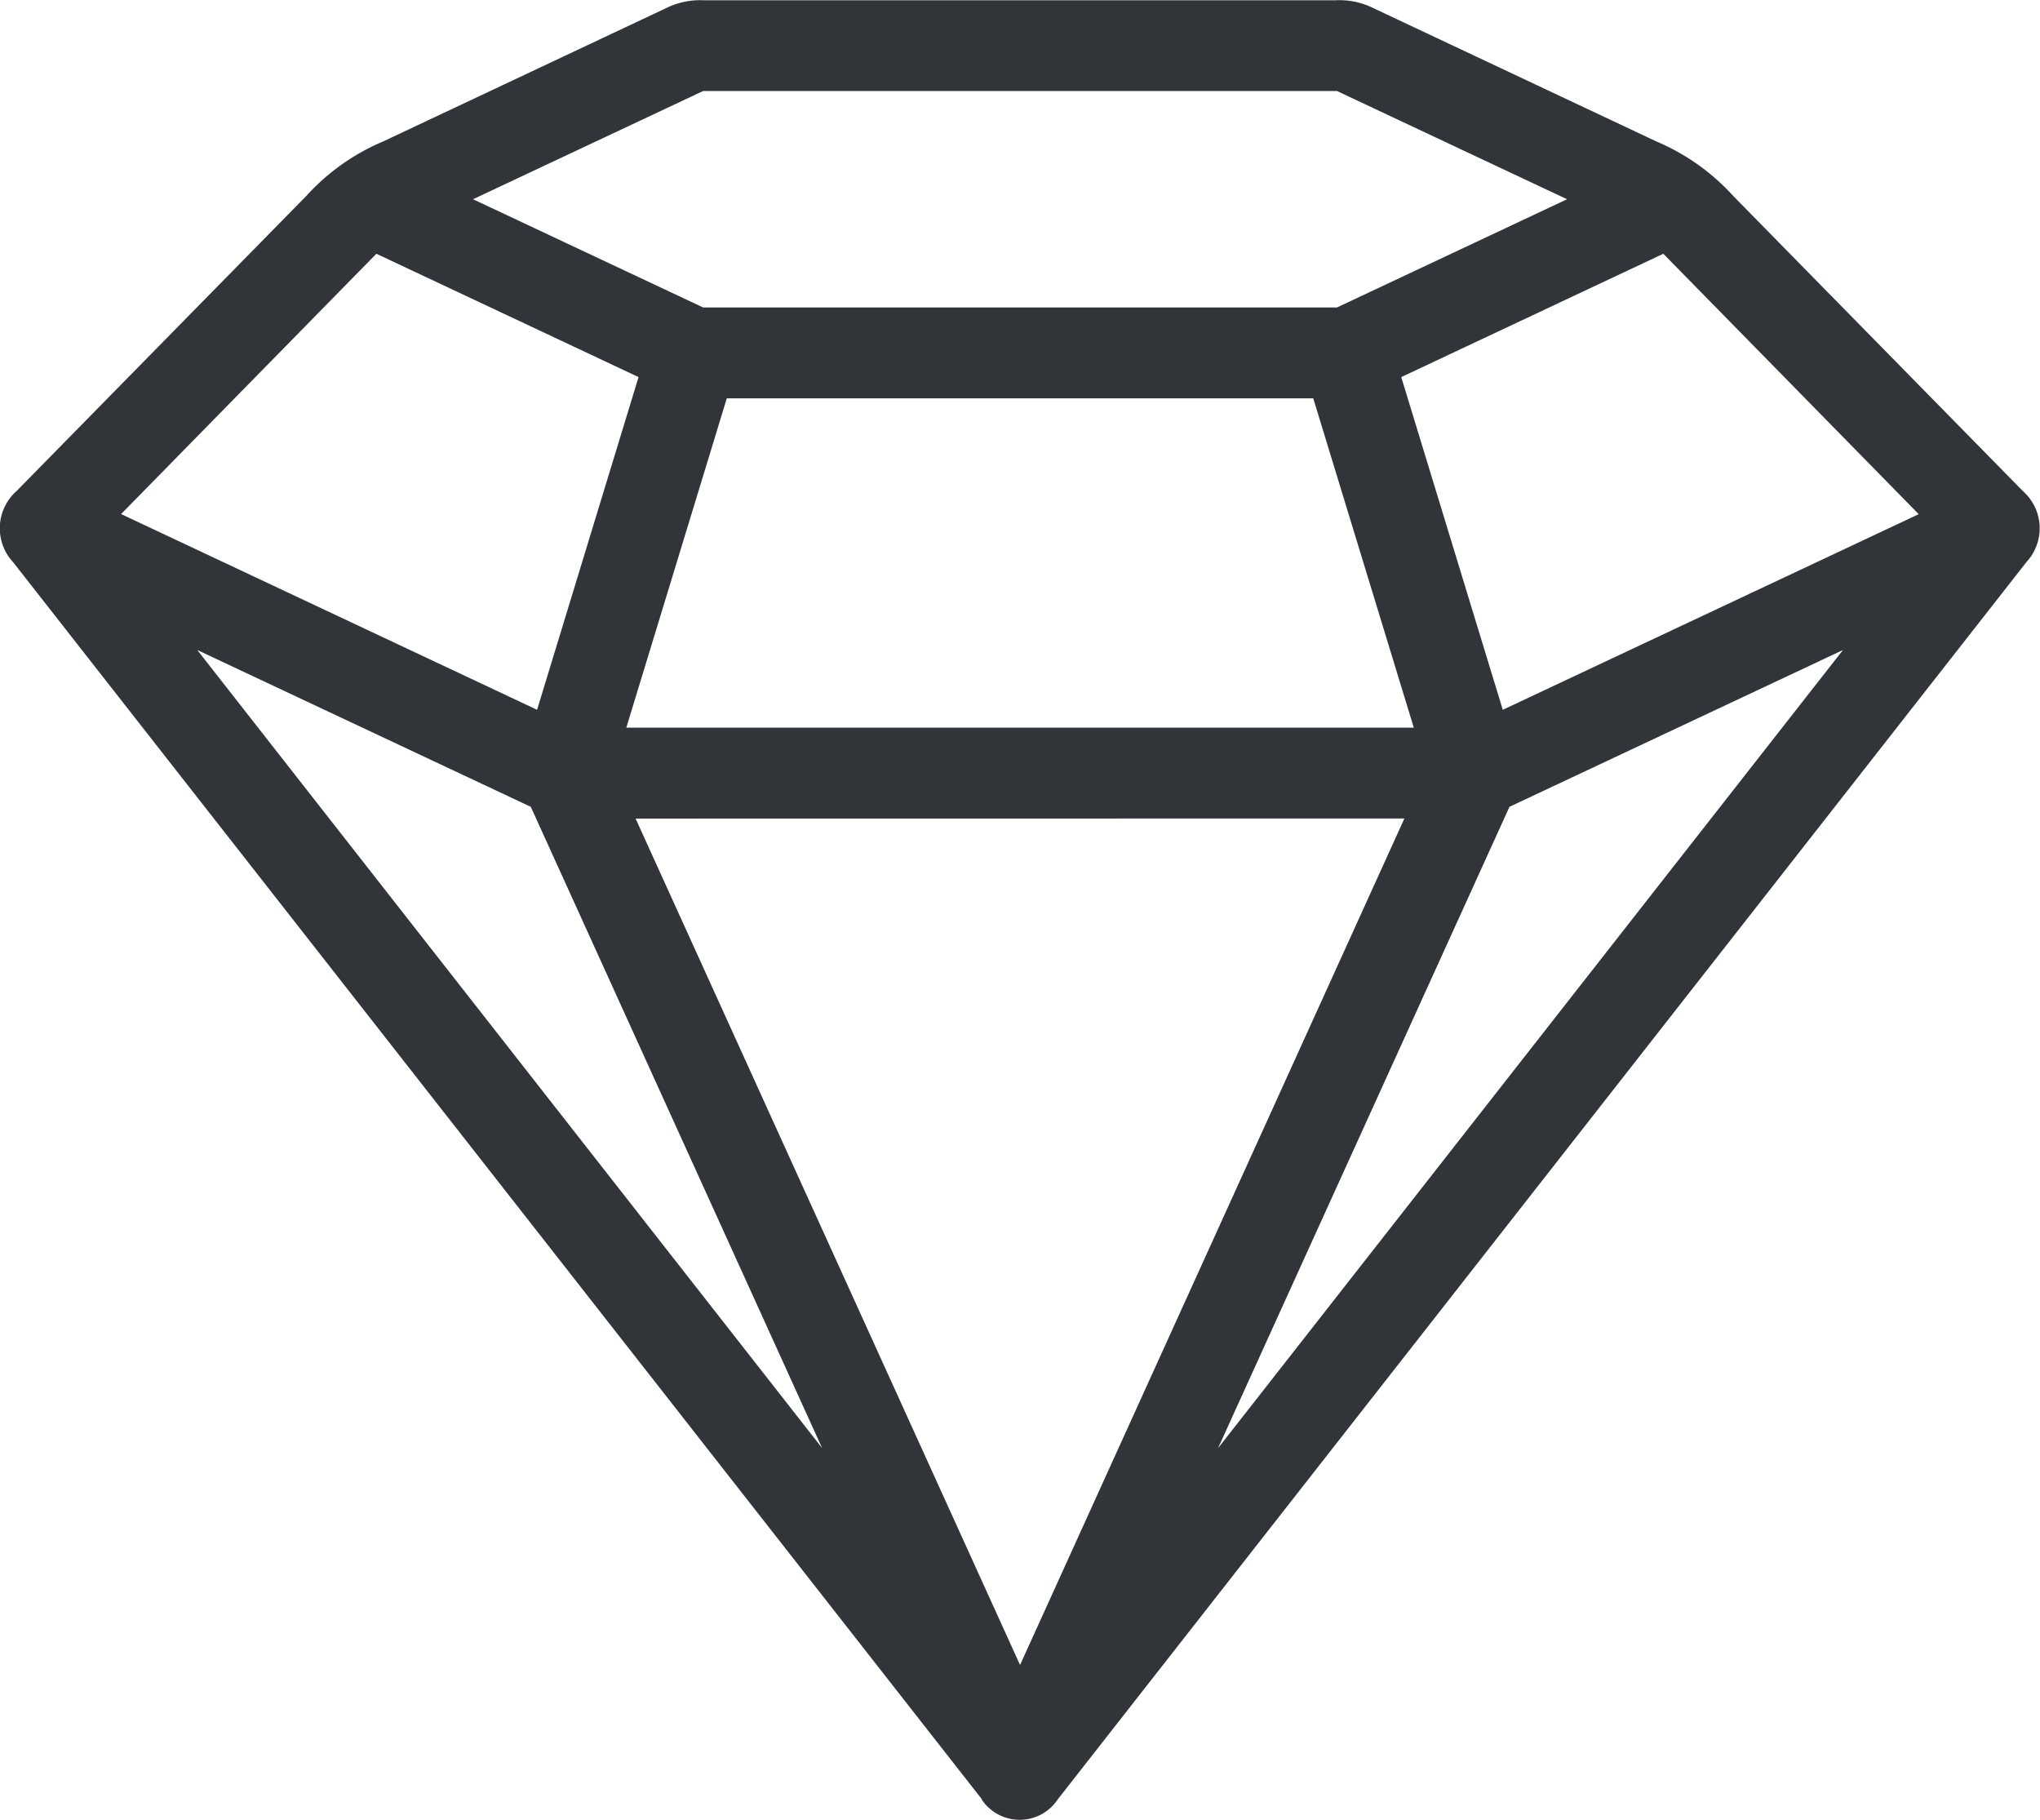
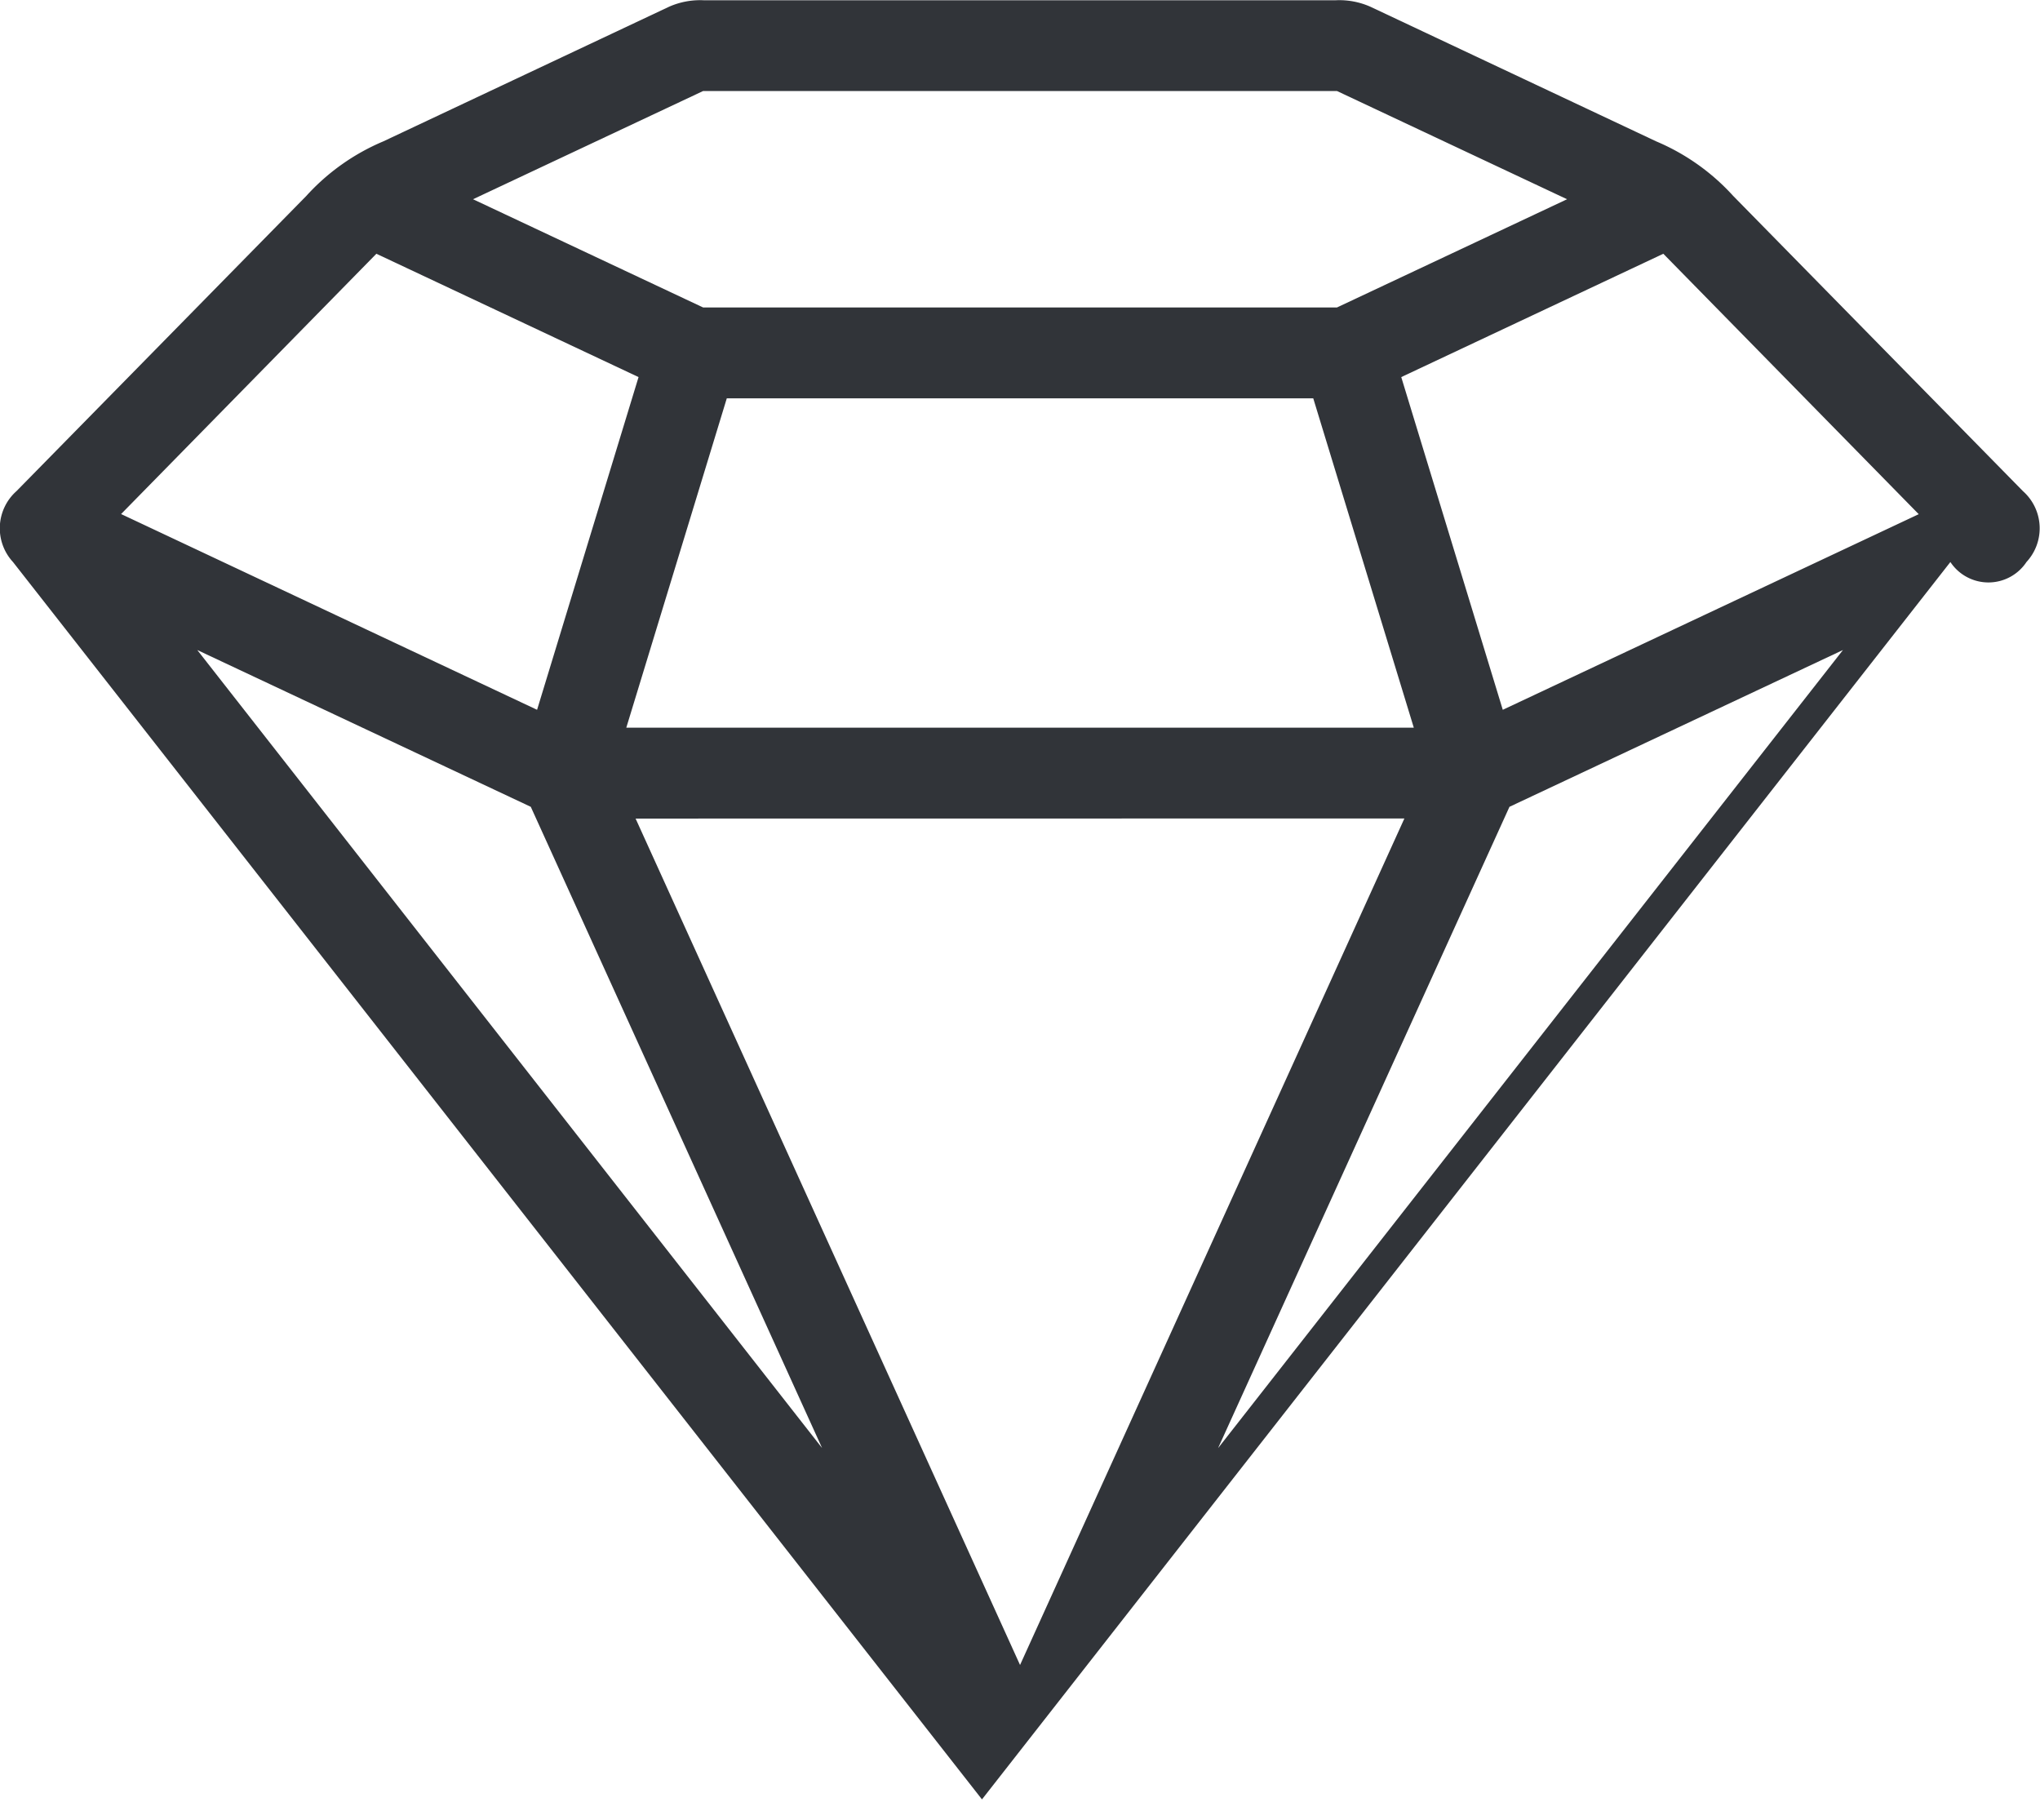
<svg xmlns="http://www.w3.org/2000/svg" width="41.474" height="36.991" viewBox="0 0 41.474 36.991">
-   <path id="Path_319" data-name="Path 319" d="M224.512,104.205l-19.7-25.152a1.011,1.011,0,0,1,.071-1.441l5.892-6a4.438,4.438,0,0,1,1.565-1.109l5.81-2.737a1.565,1.565,0,0,1,.7-.132h12.859a1.558,1.558,0,0,1,.7.132l5.811,2.737a4.447,4.447,0,0,1,1.565,1.109l5.89,6a1.009,1.009,0,0,1,.072,1.441l-19.695,25.152a.928.928,0,0,1-1.547,0Zm-17.5-26.126,8.455,3.978,2.063-6.763L212.2,72.787l-5.191,5.292Zm11.831-8.6-4.678,2.2,4.678,2.2h12.886l4.678-2.2-4.678-2.2Zm.481,6.247-2.043,6.694h16.01l-2.044-6.694Zm-1.854,8.542,7.816,17.205L233.1,84.266ZM229.314,97.06l5.922-13.031,6.78-3.187-12.7,16.218ZM243.56,78.079,235.1,82.057l-2.064-6.763,5.328-2.507,5.191,5.292Zm-22.3,18.981-5.921-13.031-6.78-3.187,12.7,16.218Z" transform="translate(-204.548 -67.629)" fill="#313439" fill-rule="evenodd" />
+   <path id="Path_319" data-name="Path 319" d="M224.512,104.205l-19.7-25.152a1.011,1.011,0,0,1,.071-1.441l5.892-6a4.438,4.438,0,0,1,1.565-1.109l5.81-2.737a1.565,1.565,0,0,1,.7-.132h12.859a1.558,1.558,0,0,1,.7.132l5.811,2.737a4.447,4.447,0,0,1,1.565,1.109l5.89,6a1.009,1.009,0,0,1,.072,1.441a.928.928,0,0,1-1.547,0Zm-17.5-26.126,8.455,3.978,2.063-6.763L212.2,72.787l-5.191,5.292Zm11.831-8.6-4.678,2.2,4.678,2.2h12.886l4.678-2.2-4.678-2.2Zm.481,6.247-2.043,6.694h16.01l-2.044-6.694Zm-1.854,8.542,7.816,17.205L233.1,84.266ZM229.314,97.06l5.922-13.031,6.78-3.187-12.7,16.218ZM243.56,78.079,235.1,82.057l-2.064-6.763,5.328-2.507,5.191,5.292Zm-22.3,18.981-5.921-13.031-6.78-3.187,12.7,16.218Z" transform="translate(-204.548 -67.629)" fill="#313439" fill-rule="evenodd" />
</svg>